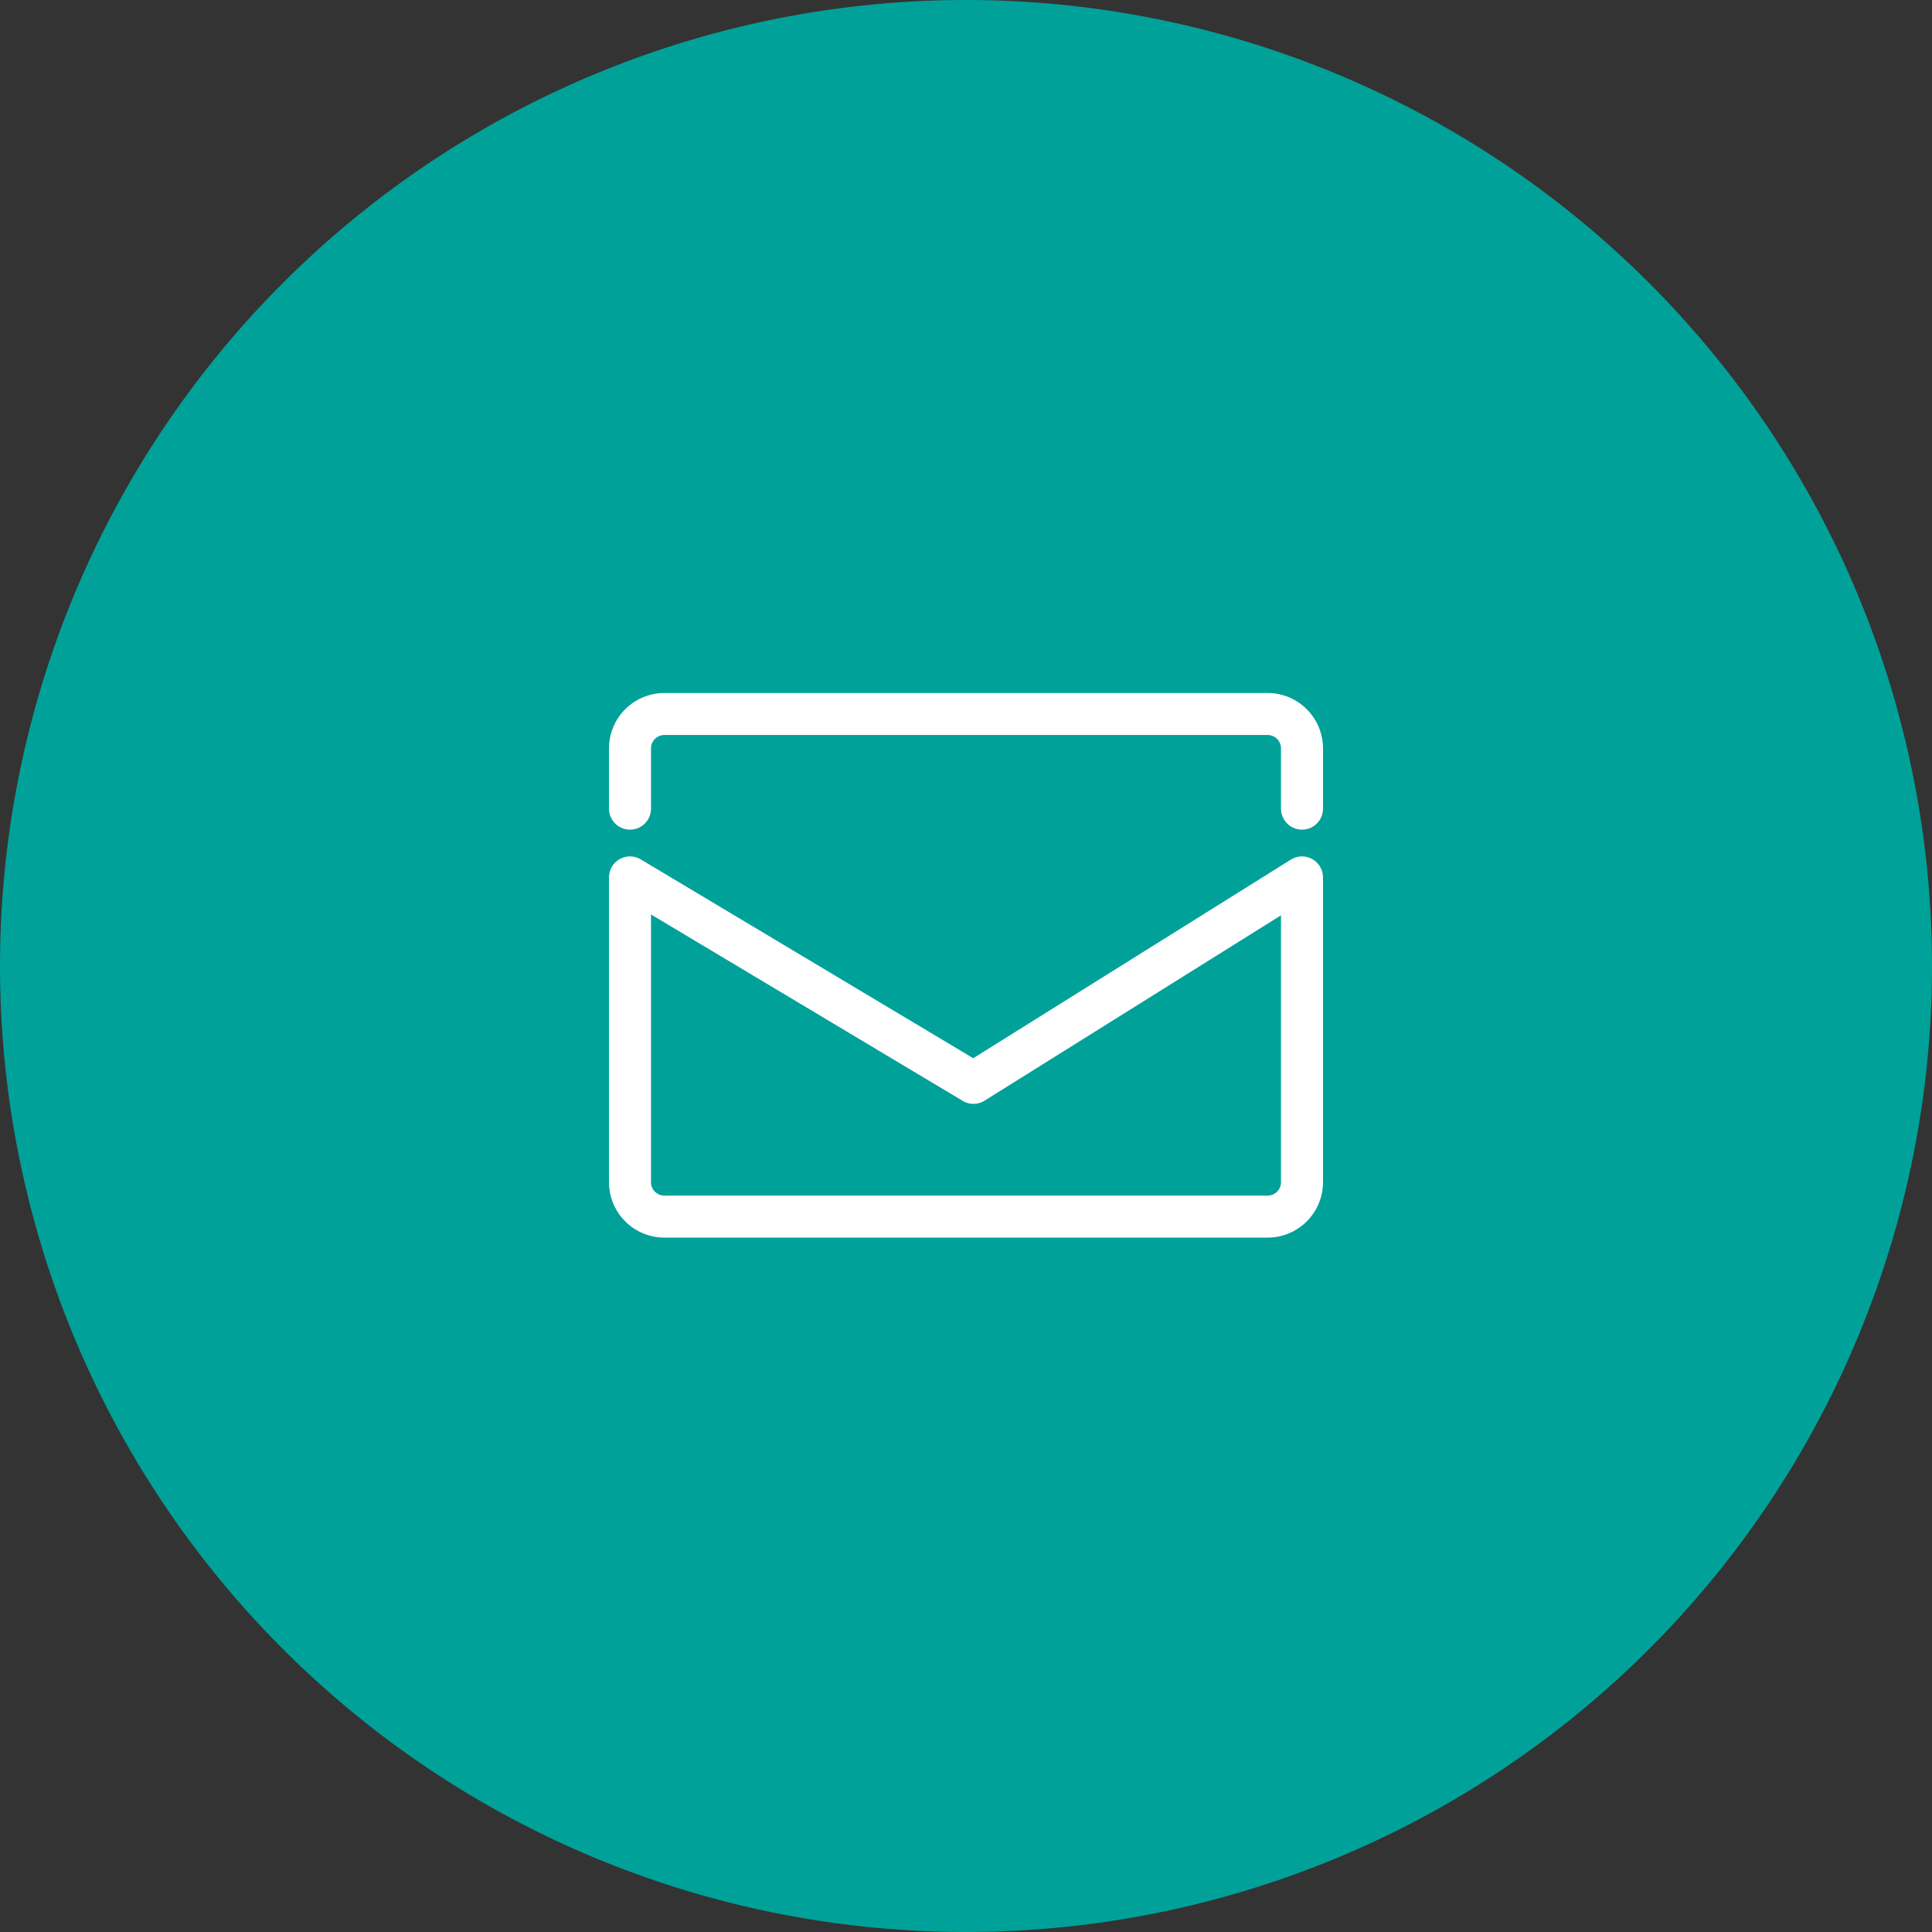
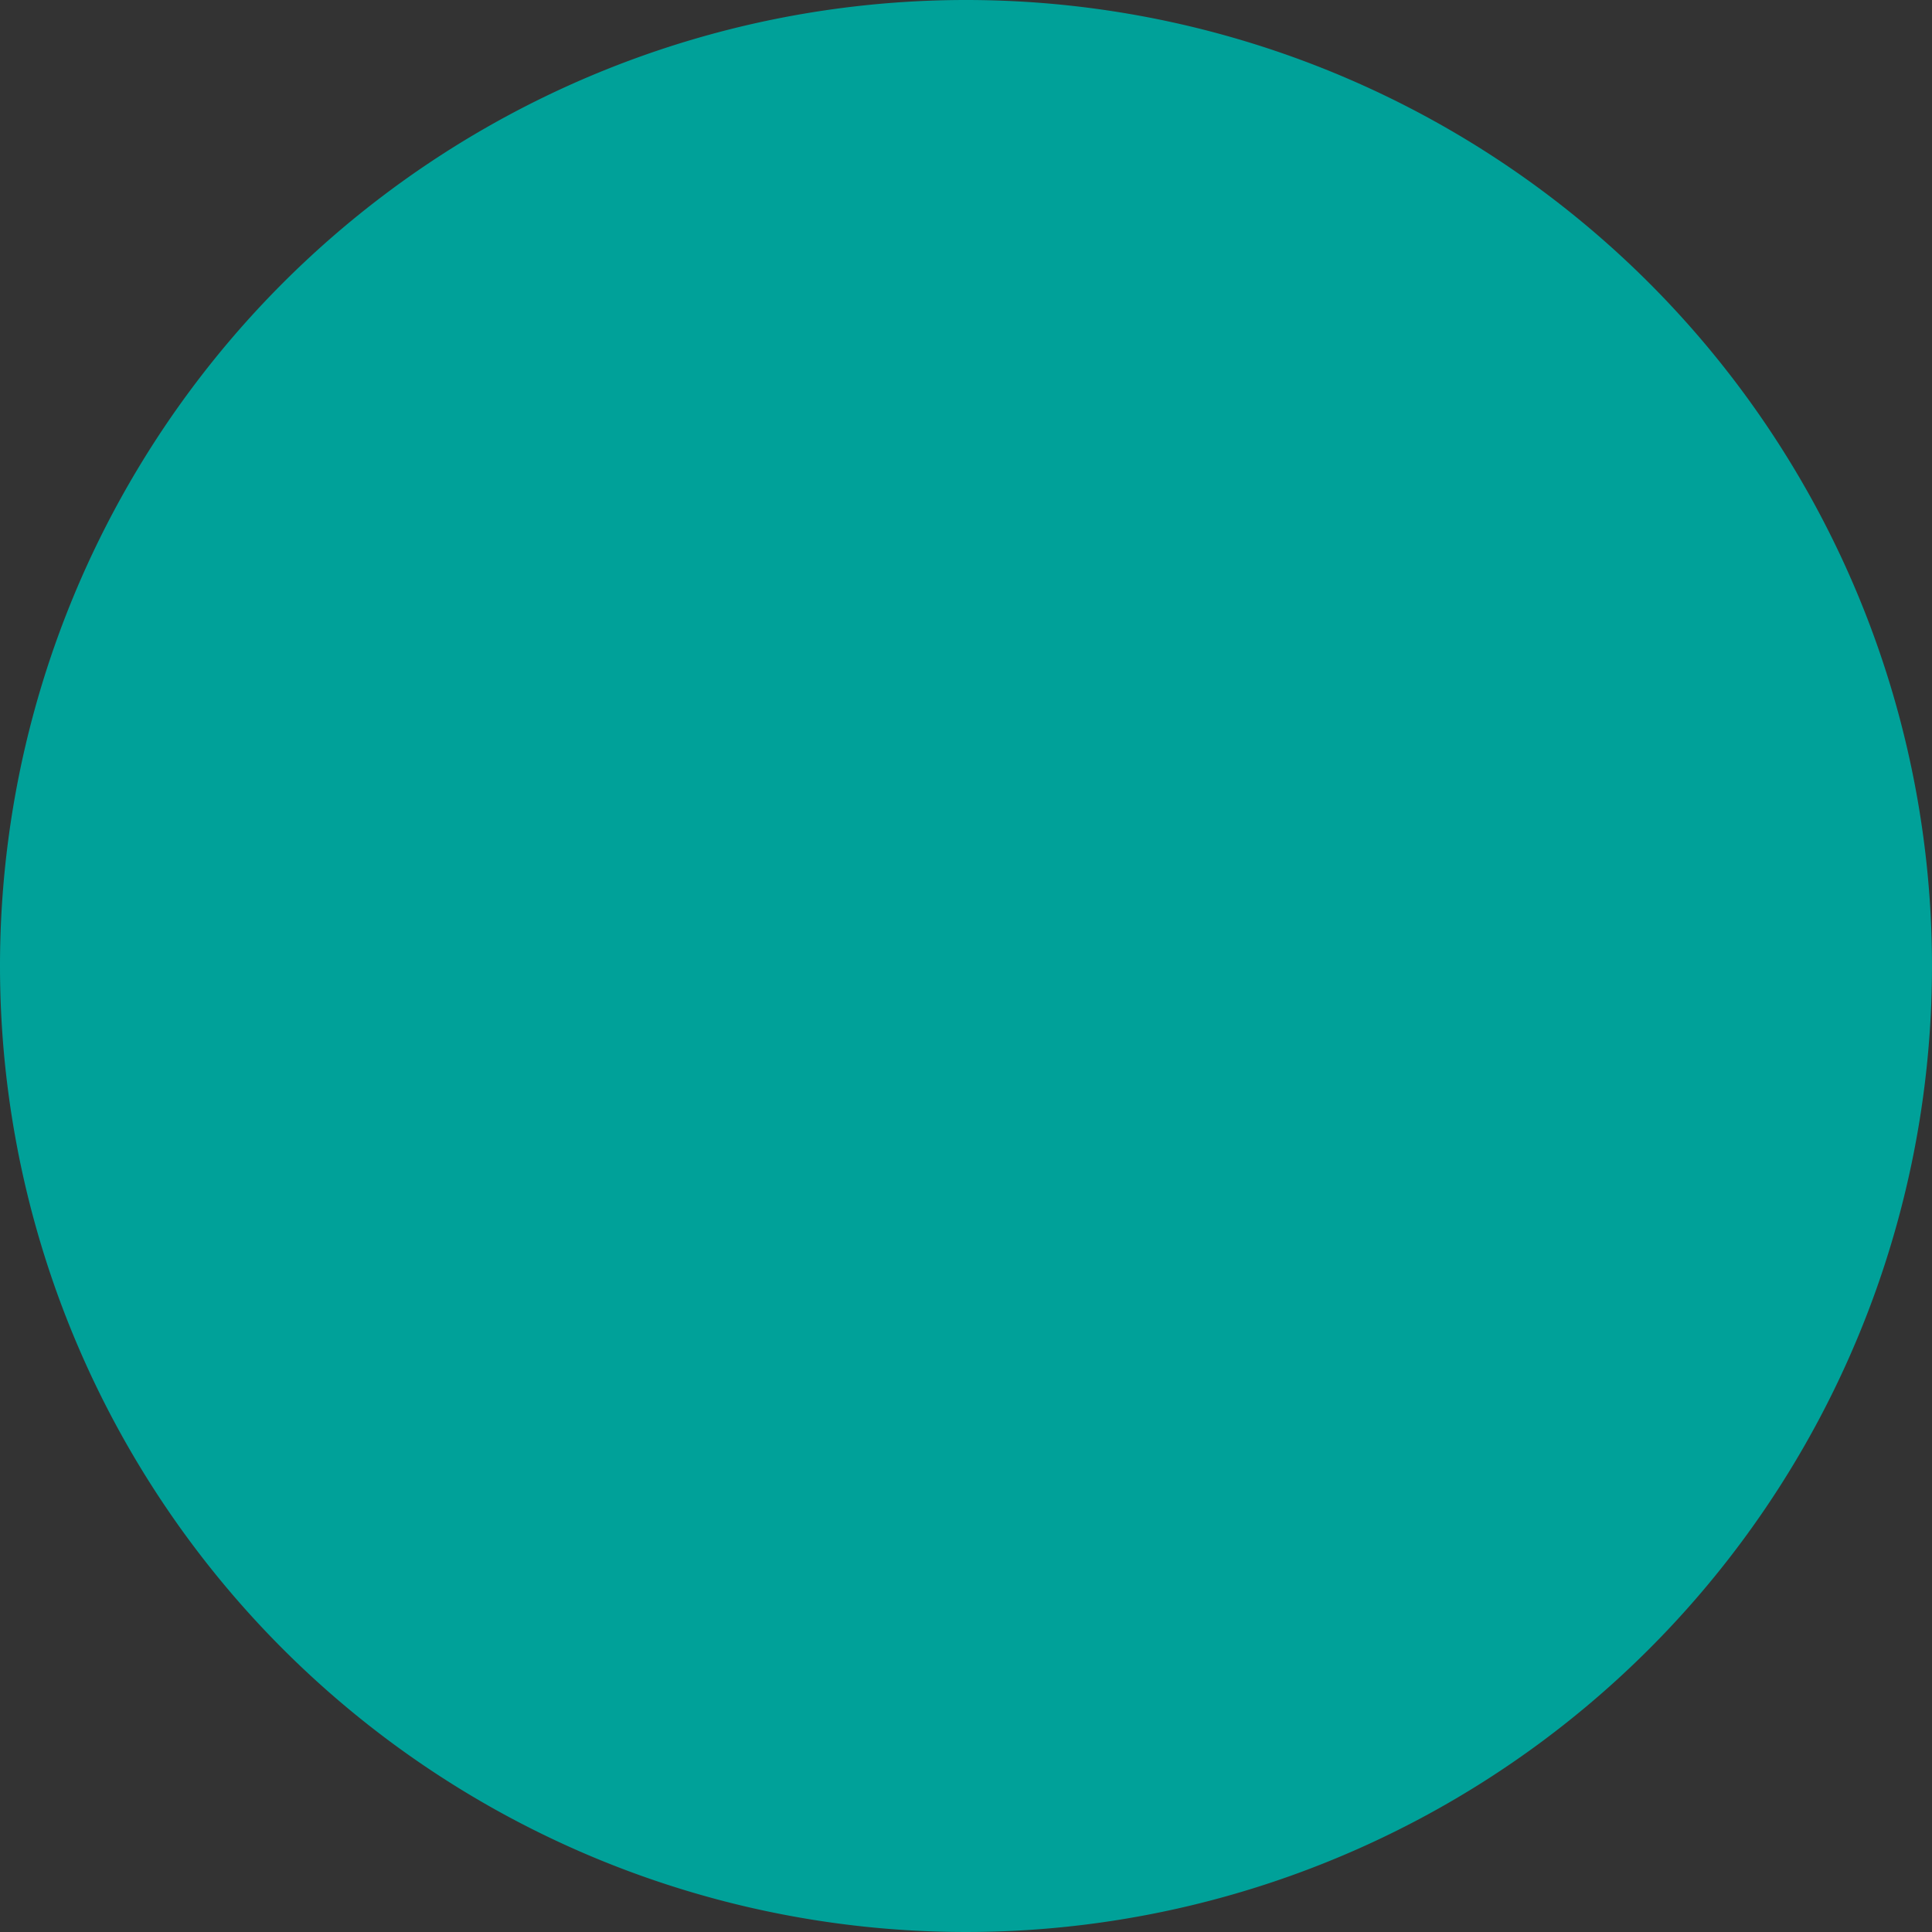
<svg xmlns="http://www.w3.org/2000/svg" width="46" height="46" viewBox="0 0 46 46">
  <rect x="0" y="0" width="46" height="46" fill="#333333" stroke="none" />
  <g id="ヘッダー連絡先" transform="translate(-1433 -23)">
-     <path id="パス_750" data-name="パス 750" d="M23,0A23,23,0,1,1,0,23,23,23,0,0,1,23,0Z" transform="translate(1433 23)" fill="#00a199" />
+     <path id="パス_750" data-name="パス 750" d="M23,0A23,23,0,1,1,0,23,23,23,0,0,1,23,0" transform="translate(1433 23)" fill="#00a199" />
    <g id="グループ_179279" data-name="グループ 179279" transform="translate(-387 12.143)">
      <g id="グループ_132249" data-name="グループ 132249" transform="translate(1834.5 27.357)">
        <g id="グループ_132250" data-name="グループ 132250" transform="translate(0.5 0.5)">
-           <path id="パス_46604" data-name="パス 46604" d="M16.5,2.753V1.317A.82.82,0,0,0,15.683.5H1.317A.82.82,0,0,0,.5,1.317V2.753" transform="translate(-0.5 -0.5)" fill="none" stroke="#fff" stroke-linecap="round" stroke-linejoin="round" stroke-width="1" />
-           <path id="パス_46605" data-name="パス 46605" d="M8.678,10.152.5,5.261V12.52a.82.82,0,0,0,.817.817H15.683a.82.82,0,0,0,.817-.817V5.261Z" transform="translate(-0.5 -1.37)" fill="none" stroke="#fff" stroke-linecap="round" stroke-linejoin="round" stroke-width="1" />
-         </g>
+           </g>
      </g>
    </g>
  </g>
</svg>